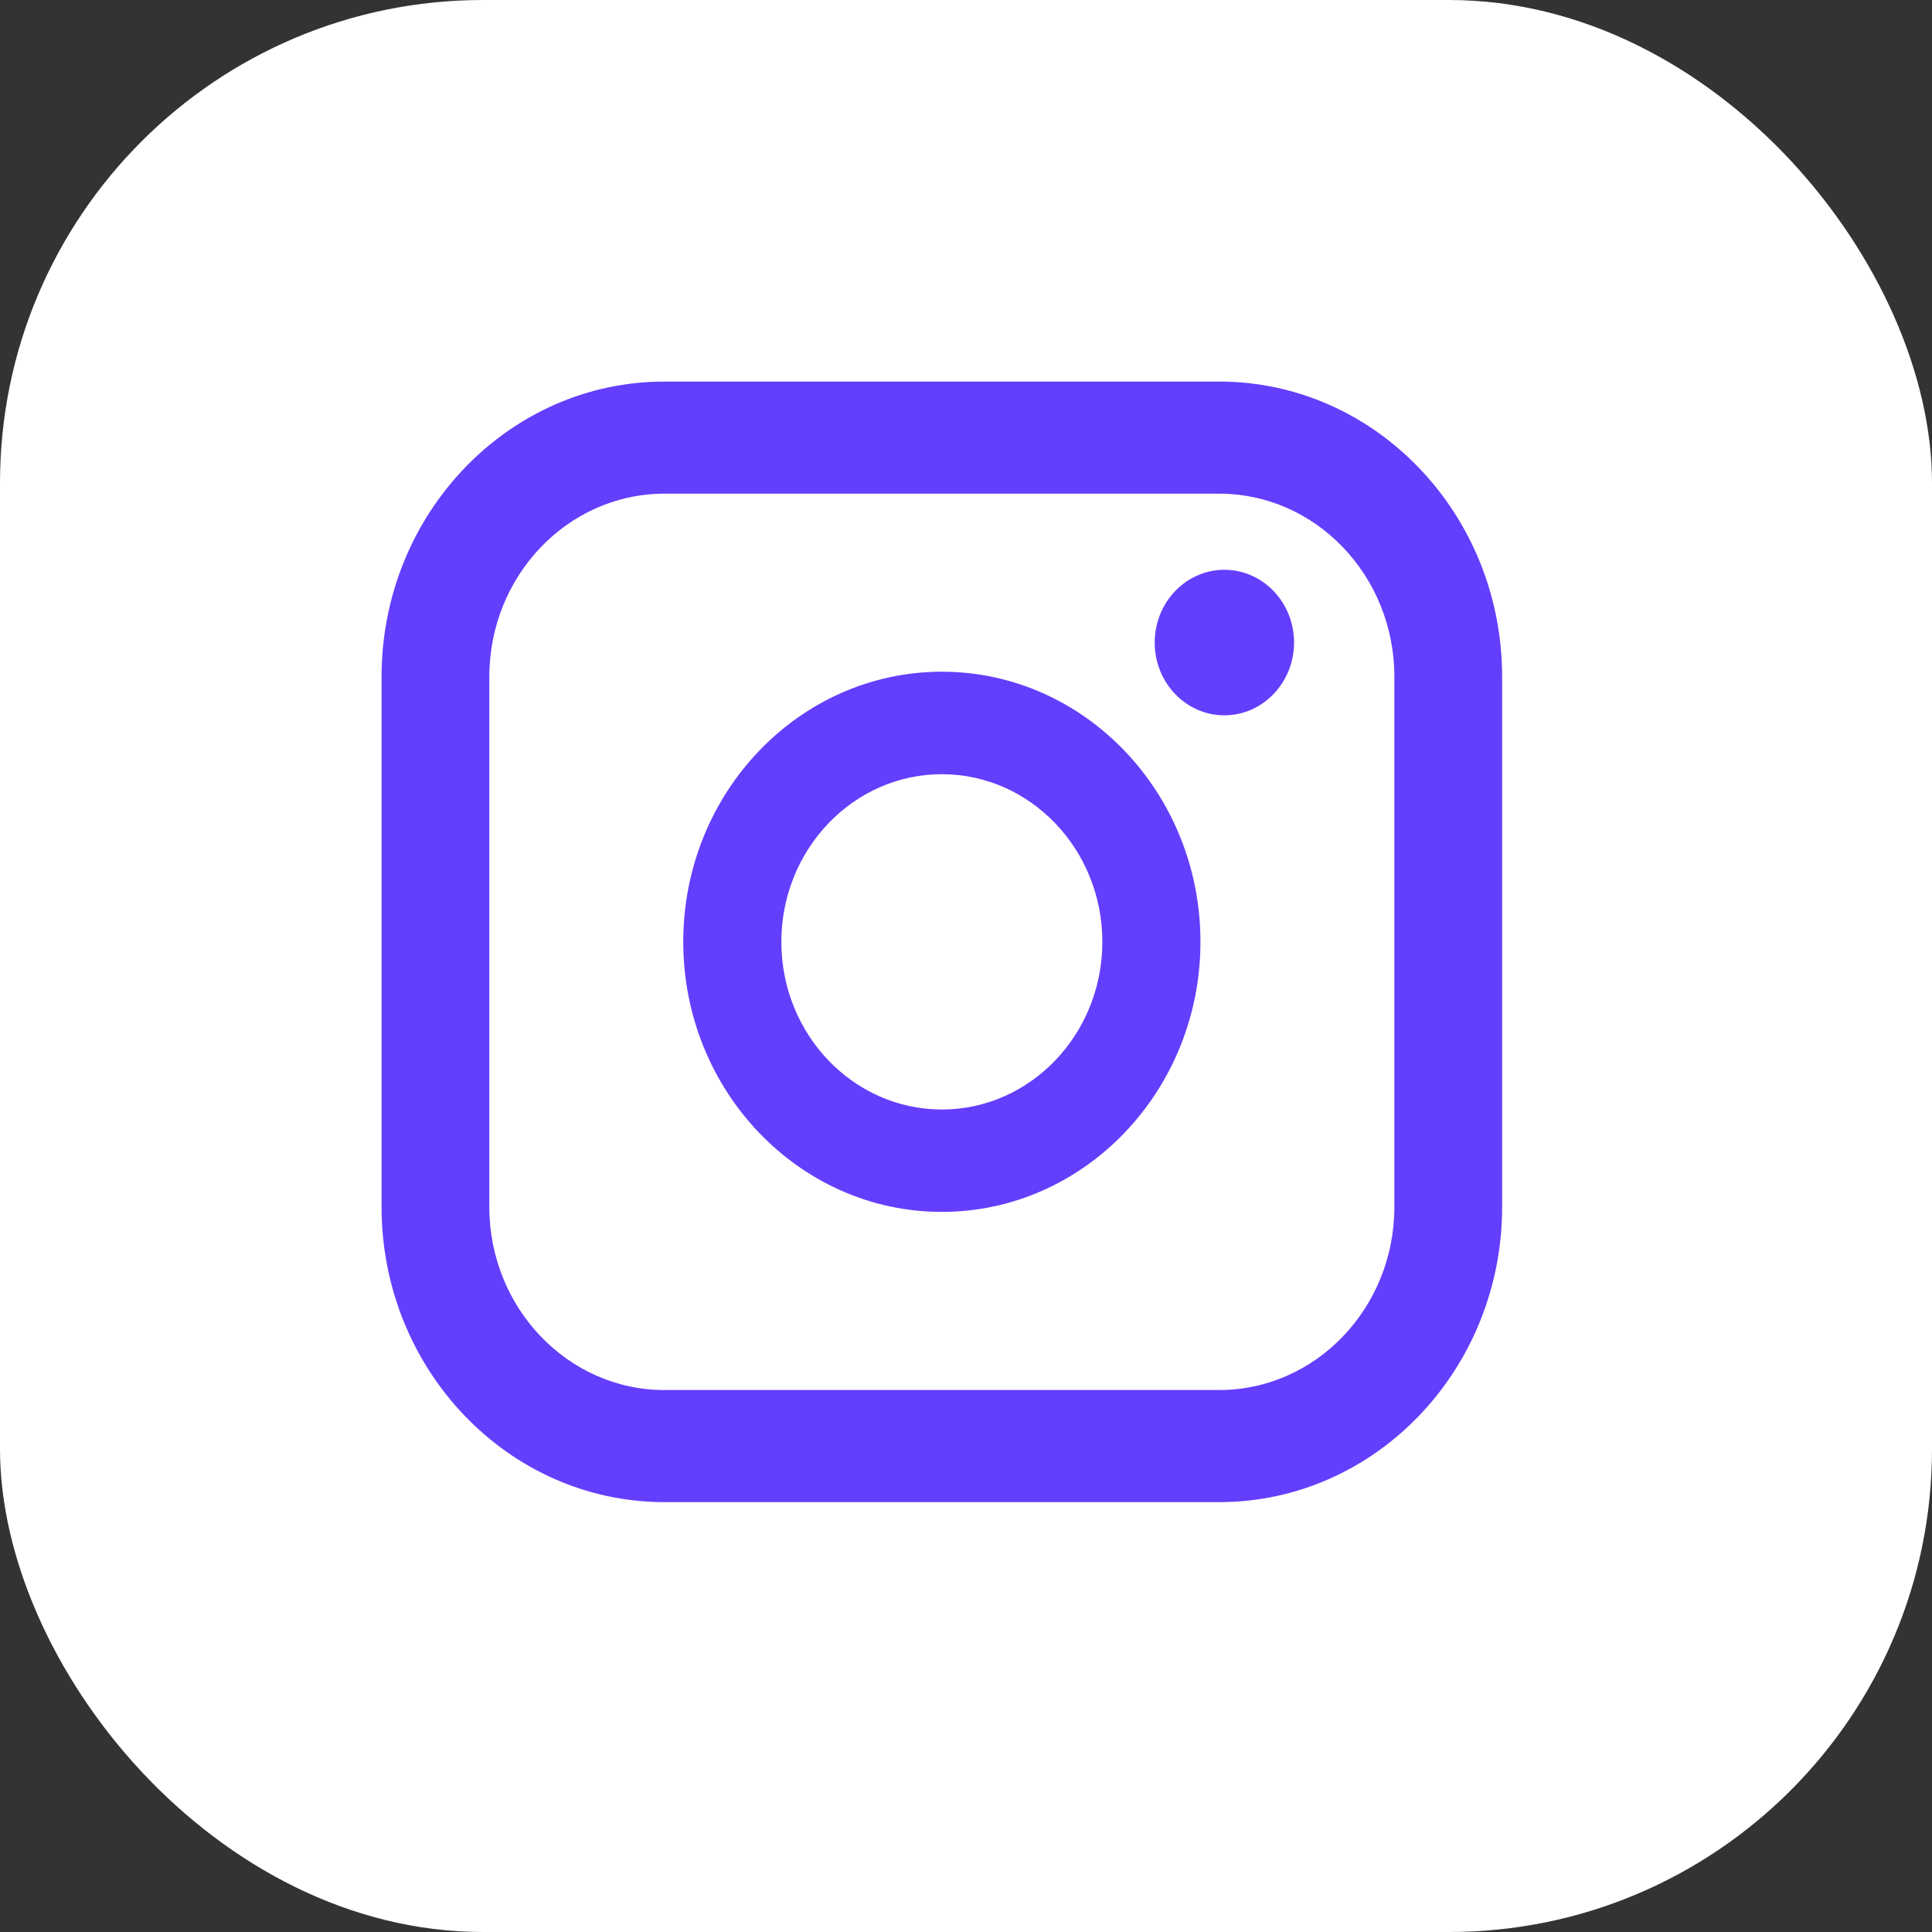
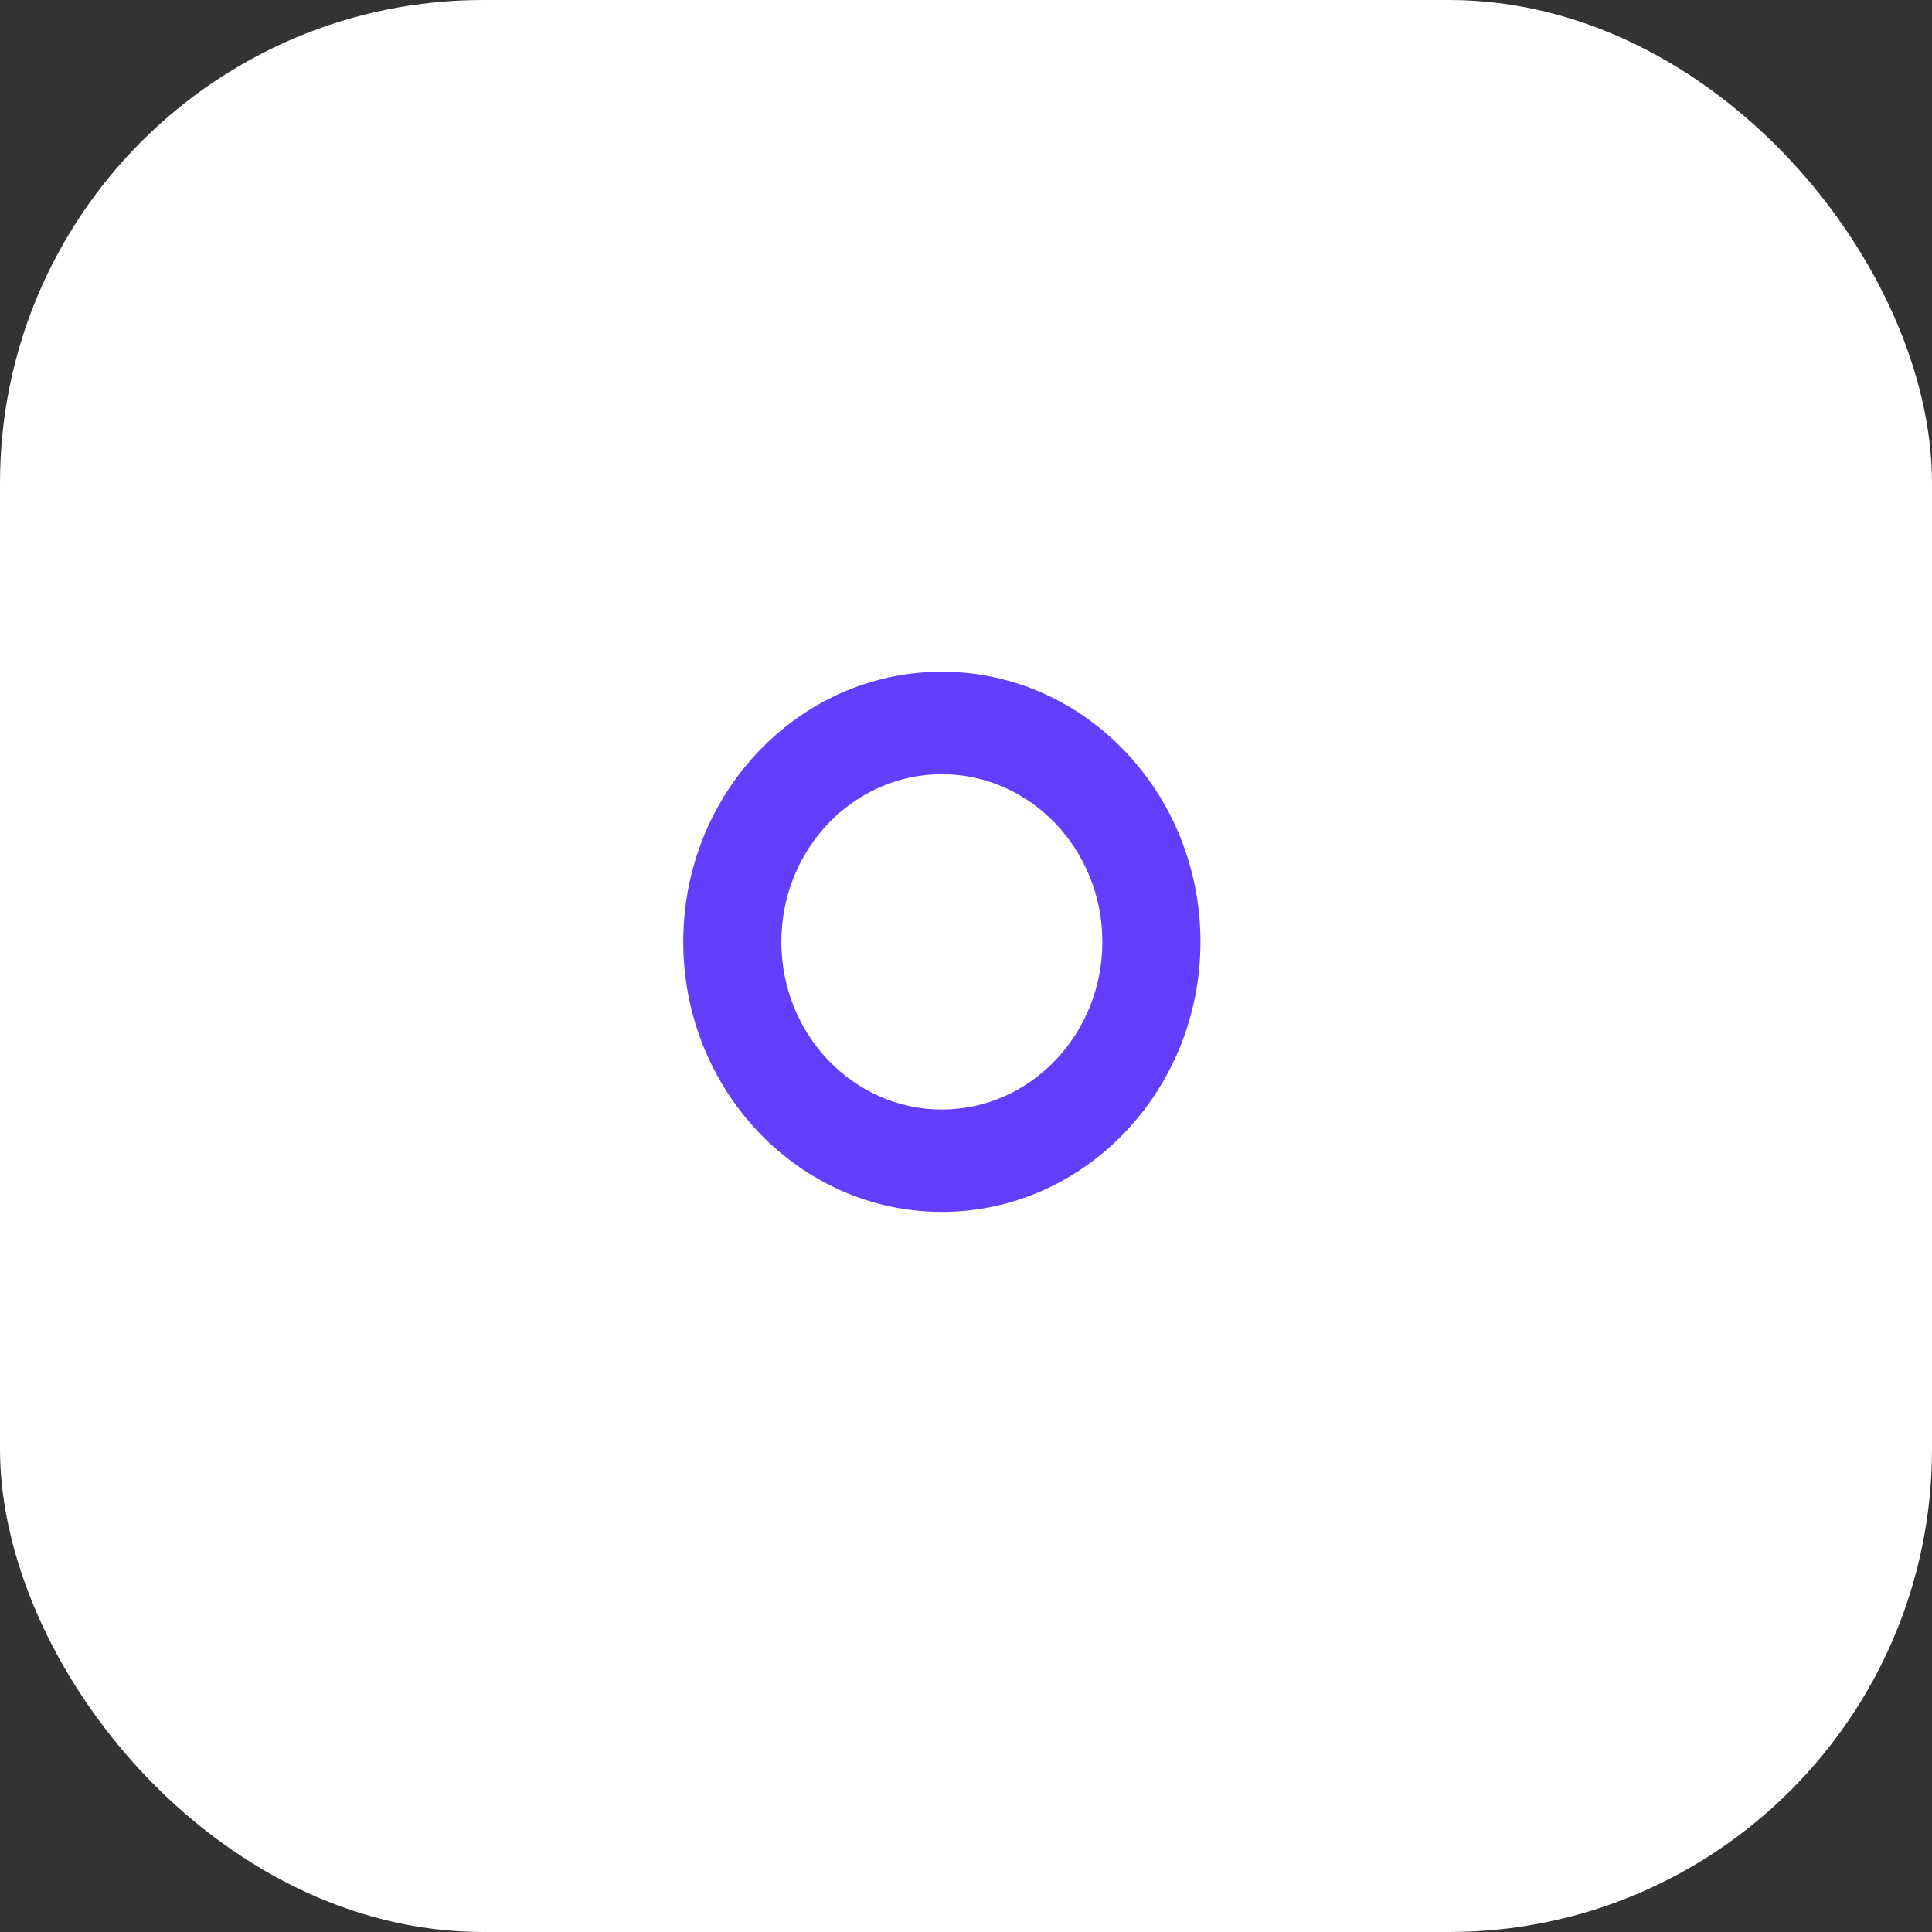
<svg xmlns="http://www.w3.org/2000/svg" width="40" height="40" viewBox="0 0 40 40" fill="none">
  <rect x="0" y="0" width="40" height="40" fill="#333333" stroke="none" />
  <rect width="40" height="40" rx="10" fill="white" />
-   <path d="M25.244 7.95H13.756C10.552 7.95 7.95 10.671 7.95 14.011V24.988C7.95 28.329 10.552 31.05 13.756 31.05H25.244C28.448 31.05 31.05 28.329 31.05 24.988V14.011C31.05 10.671 28.448 7.95 25.244 7.95ZM10.081 14.011C10.081 11.892 11.732 10.171 13.756 10.171H25.244C27.268 10.171 28.919 11.892 28.919 14.011V24.988C28.919 27.108 27.268 28.829 25.244 28.829H13.756C11.732 28.829 10.081 27.108 10.081 24.988V14.011Z" fill="#643EFD" stroke="#643EFD" stroke-width="0.1" />
  <path d="M19.5 25.091C22.451 25.091 24.854 22.583 24.854 19.499C24.854 16.415 22.453 13.907 19.5 13.907C16.547 13.907 14.146 16.415 14.146 19.499C14.146 22.583 16.547 25.091 19.5 25.091ZM19.5 16.029C21.333 16.029 22.823 17.586 22.823 19.5C22.823 21.415 21.333 22.971 19.5 22.971C17.667 22.971 16.177 21.415 16.177 19.5C16.177 17.586 17.667 16.029 19.5 16.029Z" fill="#643EFD" />
-   <path d="M25.349 14.81C26.144 14.81 26.792 14.135 26.792 13.303C26.792 12.472 26.146 11.797 25.349 11.797C24.553 11.797 23.907 12.472 23.907 13.303C23.907 14.135 24.553 14.81 25.349 14.81Z" fill="#643EFD" />
</svg>